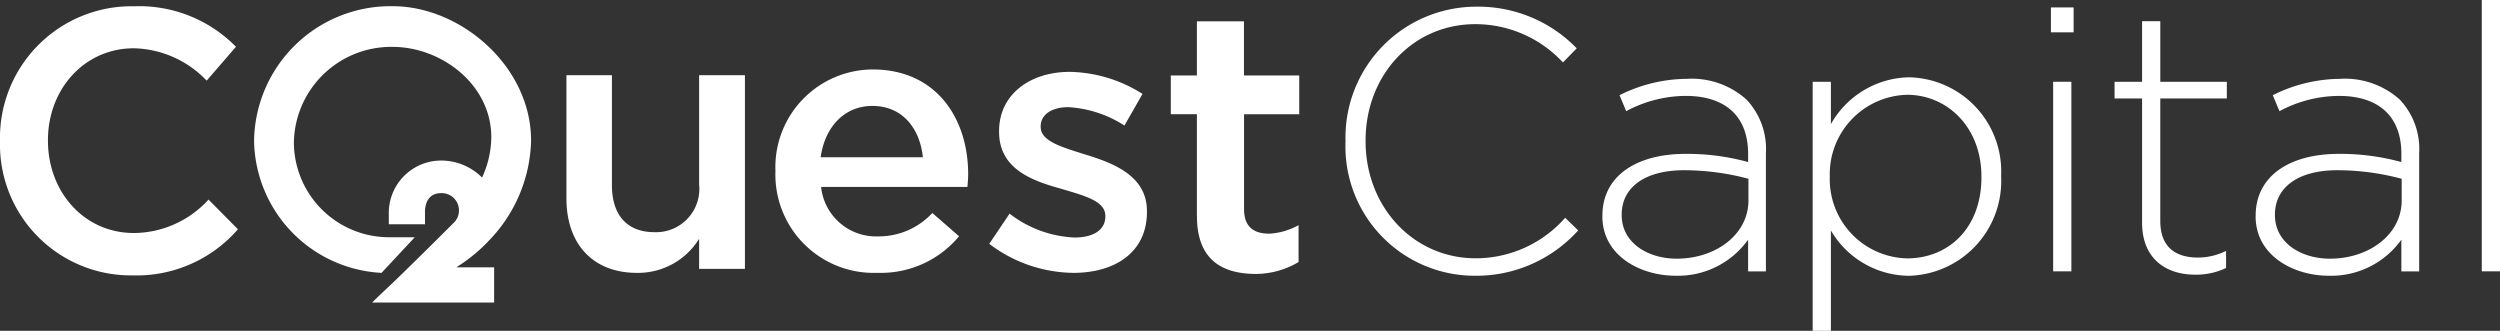
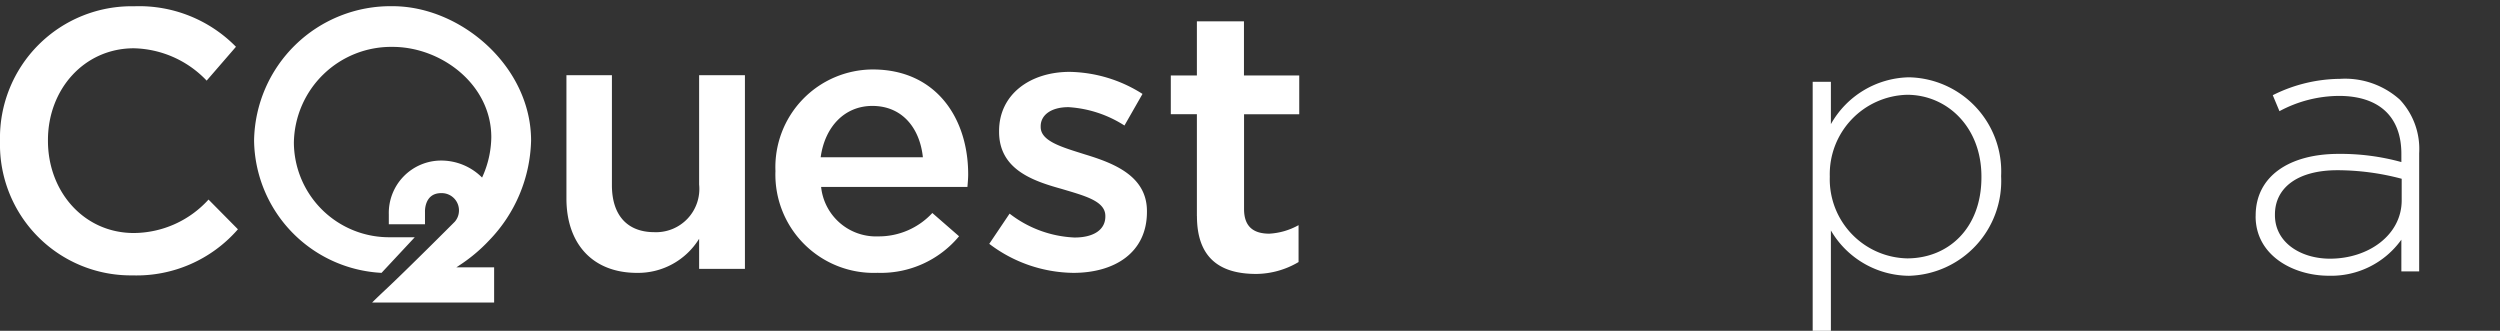
<svg xmlns="http://www.w3.org/2000/svg" id="logo-cquest-capital" width="196.493" height="26" viewBox="0 0 196.493 26">
  <rect x="0" y="0" width="196.493" height="26" fill="#333333" stroke="none" />
  <defs>
    <clipPath id="clip-path">
      <rect id="Rectangle_9354" data-name="Rectangle 9354" width="196.493" height="26" fill="none" />
    </clipPath>
  </defs>
  <g id="Group_20338" data-name="Group 20338" clip-path="url(#clip-path)">
-     <path id="Path_26646" data-name="Path 26646" d="M742.012,14.324v-.058A10.278,10.278,0,0,1,752.237,3.69a10.785,10.785,0,0,1,7.946,3.272L759.1,8.072a9.381,9.381,0,0,0-6.894-3.009c-4.908,0-8.618,4-8.618,9.144v.058c0,5.171,3.769,9.2,8.647,9.2a9.364,9.364,0,0,0,7.04-3.184l1.022.993a10.784,10.784,0,0,1-8.121,3.564,10.164,10.164,0,0,1-10.166-10.517" transform="translate(-636.257 -3.164)" fill="#fff" />
-     <path id="Path_26647" data-name="Path 26647" d="M883.667,54.264v-.058c0-3.1,2.659-4.849,6.515-4.849a17.932,17.932,0,0,1,4.937.643v-.643c0-3.009-1.841-4.557-4.908-4.557a9.983,9.983,0,0,0-4.674,1.2l-.526-1.256a11.973,11.973,0,0,1,5.288-1.285,6.437,6.437,0,0,1,4.7,1.636,5.657,5.657,0,0,1,1.519,4.207v9.29h-1.4V56.1a6.777,6.777,0,0,1-5.7,2.834c-2.775,0-5.755-1.577-5.755-4.674m11.481-1.256V51.313a19.755,19.755,0,0,0-5.054-.672c-3.155,0-4.908,1.4-4.908,3.476v.058c0,2.162,2.045,3.418,4.324,3.418,3.038,0,5.638-1.87,5.638-4.587" transform="translate(-757.722 -37.262)" fill="#fff" />
    <path id="Path_26648" data-name="Path 26648" d="M999.627,42.985h1.431v3.33a7.2,7.2,0,0,1,6.135-3.681,7.4,7.4,0,0,1,7.245,7.742v.058a7.452,7.452,0,0,1-7.245,7.8,7.167,7.167,0,0,1-6.135-3.564v7.887h-1.431Zm13.263,7.508v-.058c0-3.915-2.717-6.427-5.843-6.427a6.24,6.24,0,0,0-6.076,6.4v.058a6.221,6.221,0,0,0,6.076,6.4c3.243,0,5.843-2.366,5.843-6.369" transform="translate(-857.155 -36.558)" fill="#fff" />
-     <path id="Path_26649" data-name="Path 26649" d="M1131.009,4.1h1.782V6.057h-1.782Zm.175,5.843h1.432v14.9h-1.432Z" transform="translate(-969.812 -3.516)" fill="#fff" />
-     <path id="Path_26650" data-name="Path 26650" d="M1168.269,27.518V17.76h-2.162V16.446h2.162V11.684h1.432v4.762h5.229V17.76H1169.7v9.611c0,2.132,1.256,2.892,2.98,2.892a4.989,4.989,0,0,0,2.191-.526v1.344a5.469,5.469,0,0,1-2.425.526c-2.308,0-4.177-1.256-4.177-4.09" transform="translate(-999.908 -10.019)" fill="#fff" />
    <path id="Path_26651" data-name="Path 26651" d="M1243.917,54.264v-.058c0-3.1,2.659-4.849,6.515-4.849a17.93,17.93,0,0,1,4.937.643v-.643c0-3.009-1.841-4.557-4.908-4.557a9.984,9.984,0,0,0-4.674,1.2l-.526-1.256a11.971,11.971,0,0,1,5.288-1.285,6.437,6.437,0,0,1,4.7,1.636,5.657,5.657,0,0,1,1.519,4.207v9.29h-1.4V56.1a6.776,6.776,0,0,1-5.7,2.834c-2.775,0-5.755-1.577-5.755-4.674m11.481-1.256V51.313a19.756,19.756,0,0,0-5.054-.672c-3.155,0-4.908,1.4-4.908,3.476v.058c0,2.162,2.045,3.418,4.324,3.418,3.038,0,5.638-1.87,5.638-4.587" transform="translate(-1066.628 -37.262)" fill="#fff" />
-     <rect id="Rectangle_9353" data-name="Rectangle 9353" width="1.432" height="21.326" transform="translate(195.061)" fill="#fff" />
    <path id="Path_26652" data-name="Path 26652" d="M0,14.09v-.058A10.348,10.348,0,0,1,10.546,3.456a10.659,10.659,0,0,1,8,3.184L16.243,9.3a8.133,8.133,0,0,0-5.726-2.542c-3.885,0-6.748,3.214-6.748,7.216v.058c0,4,2.834,7.245,6.748,7.245a7.988,7.988,0,0,0,5.872-2.629L18.7,20.984a10.552,10.552,0,0,1-8.3,3.623A10.285,10.285,0,0,1,0,14.09" transform="translate(0 -2.963)" fill="#fff" />
    <path id="Path_26653" data-name="Path 26653" d="M164.641,18.556V8.871h3.575v8.647c0,2.363,1.211,3.689,3.338,3.689a3.4,3.4,0,0,0,3.516-3.747V8.871h3.6V24.089h-3.6V21.726a5.64,5.64,0,0,1-4.875,2.68c-3.516,0-5.554-2.306-5.554-5.851m16.428-2.1V16.4a7.677,7.677,0,0,1,7.648-7.981c4.98,0,7.5,3.831,7.5,8.243,0,.319-.03.639-.059.987h-11.5a4.34,4.34,0,0,0,4.506,3.889A5.739,5.739,0,0,0,193.4,19.7l2.1,1.829a7.984,7.984,0,0,1-6.4,2.873,7.728,7.728,0,0,1-8.033-7.952m11.59-1.132c-.237-2.264-1.6-4.034-3.972-4.034-2.194,0-3.735,1.654-4.061,4.034Zm5.221,6.8,1.594-2.368a8.934,8.934,0,0,0,5.106,1.877c1.535,0,2.42-.635,2.42-1.646V19.93c0-1.184-1.653-1.588-3.482-2.137-2.3-.636-4.87-1.56-4.87-4.477v-.058c0-2.888,2.449-4.65,5.548-4.65a10.971,10.971,0,0,1,5.725,1.733L208.5,12.825a9.178,9.178,0,0,0-4.4-1.444c-1.387,0-2.184.636-2.184,1.5v.058c0,1.126,1.682,1.588,3.512,2.166,2.273.693,4.84,1.7,4.84,4.448v.058c0,3.206-2.538,4.794-5.784,4.794a11.1,11.1,0,0,1-6.611-2.282m16.32-2.177v-8.01h-2.05V8.888h2.05V4.635h3.7V8.888h4.345v3.05H217.9V19.39c0,1.378.734,1.935,1.989,1.935a5.309,5.309,0,0,0,2.295-.67v2.9a6.614,6.614,0,0,1-3.335.934c-2.723,0-4.651-1.144-4.651-4.546m-58.027,3.906a12.654,12.654,0,0,0,2.392-1.993,11.678,11.678,0,0,0,3.3-7.843c0-5.835-5.521-10.567-10.886-10.567a10.731,10.731,0,0,0-10.886,10.567,10.562,10.562,0,0,0,10.018,10.392l2.612-2.8h-1.887a7.482,7.482,0,0,1-7.615-7.43,7.647,7.647,0,0,1,7.758-7.531c3.824,0,7.759,2.945,7.759,7.1a7.793,7.793,0,0,1-.725,3.171,4.533,4.533,0,0,0-3.237-1.337,4.117,4.117,0,0,0-4.093,4.236v.771h2.843v-.985s-.07-1.461,1.267-1.461a1.356,1.356,0,0,1,1.4,1.463,1.33,1.33,0,0,1-.327.785c-.126.13-3.786,3.789-5.4,5.3-.392.366-.761.717-1.095,1.05h9.589V23.973h-2.975c.064-.038.128-.078.191-.12" transform="translate(-120.121 -2.959)" fill="#fff" />
  </g>
</svg>